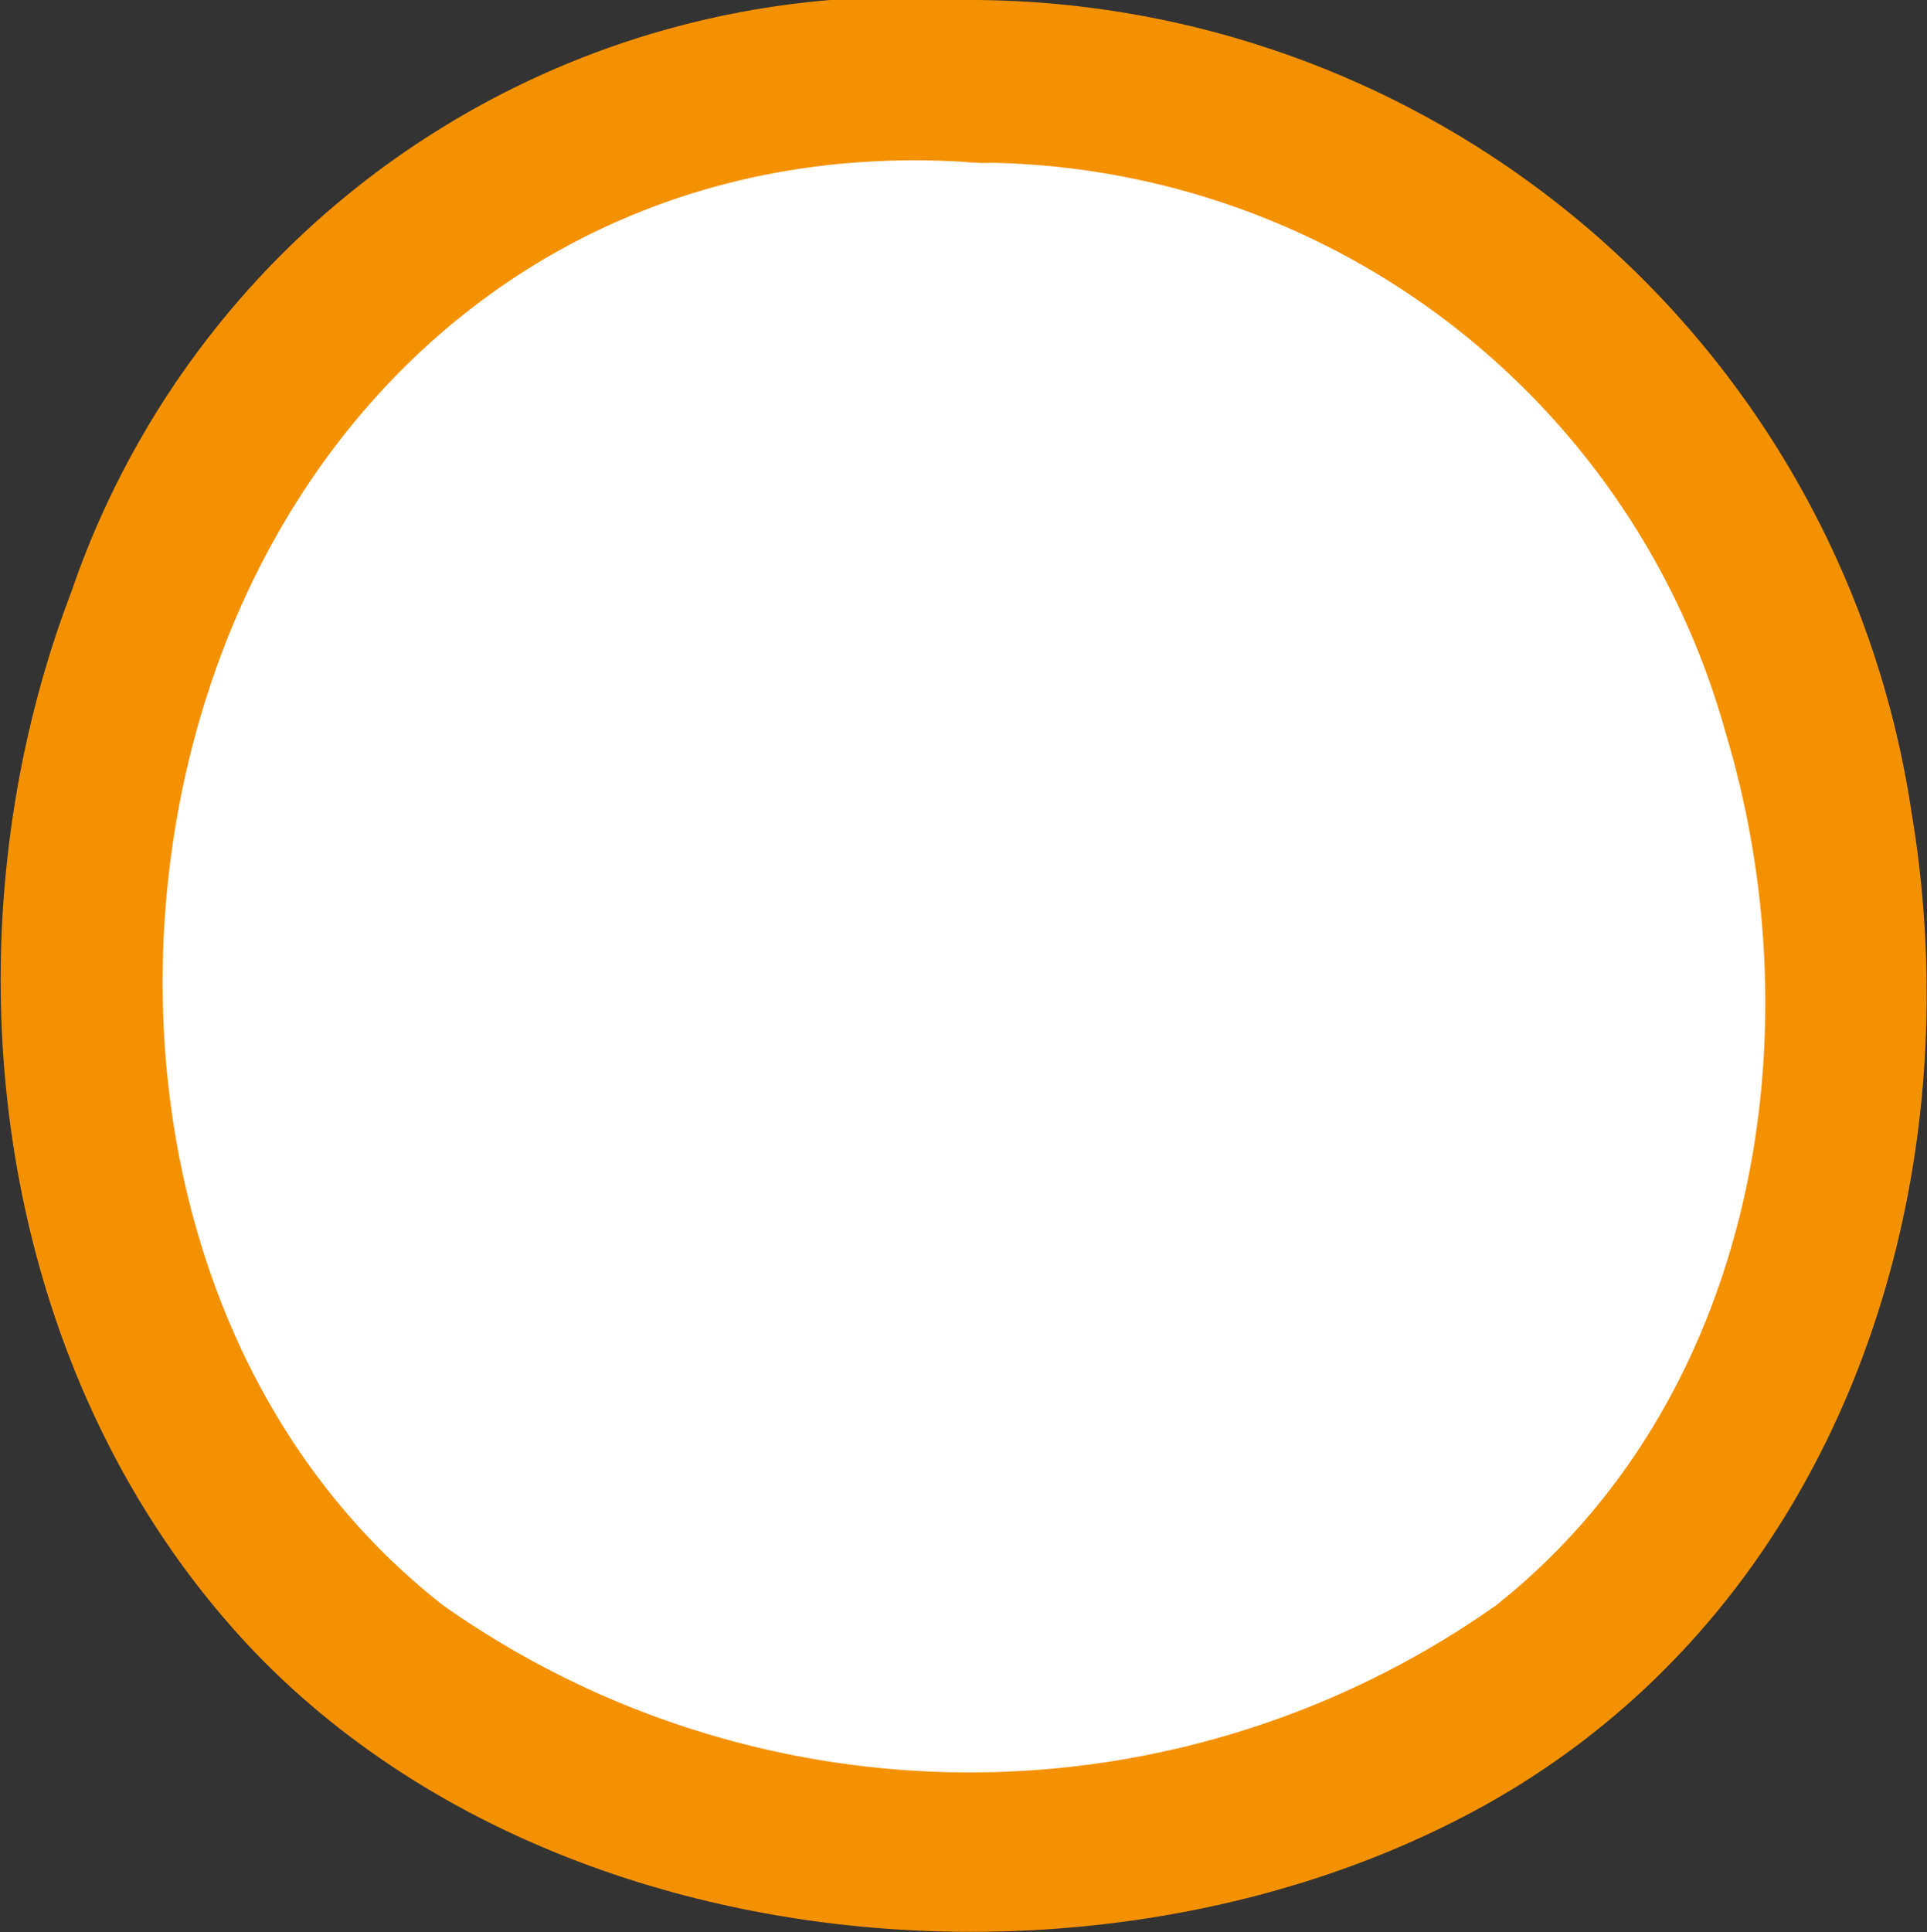
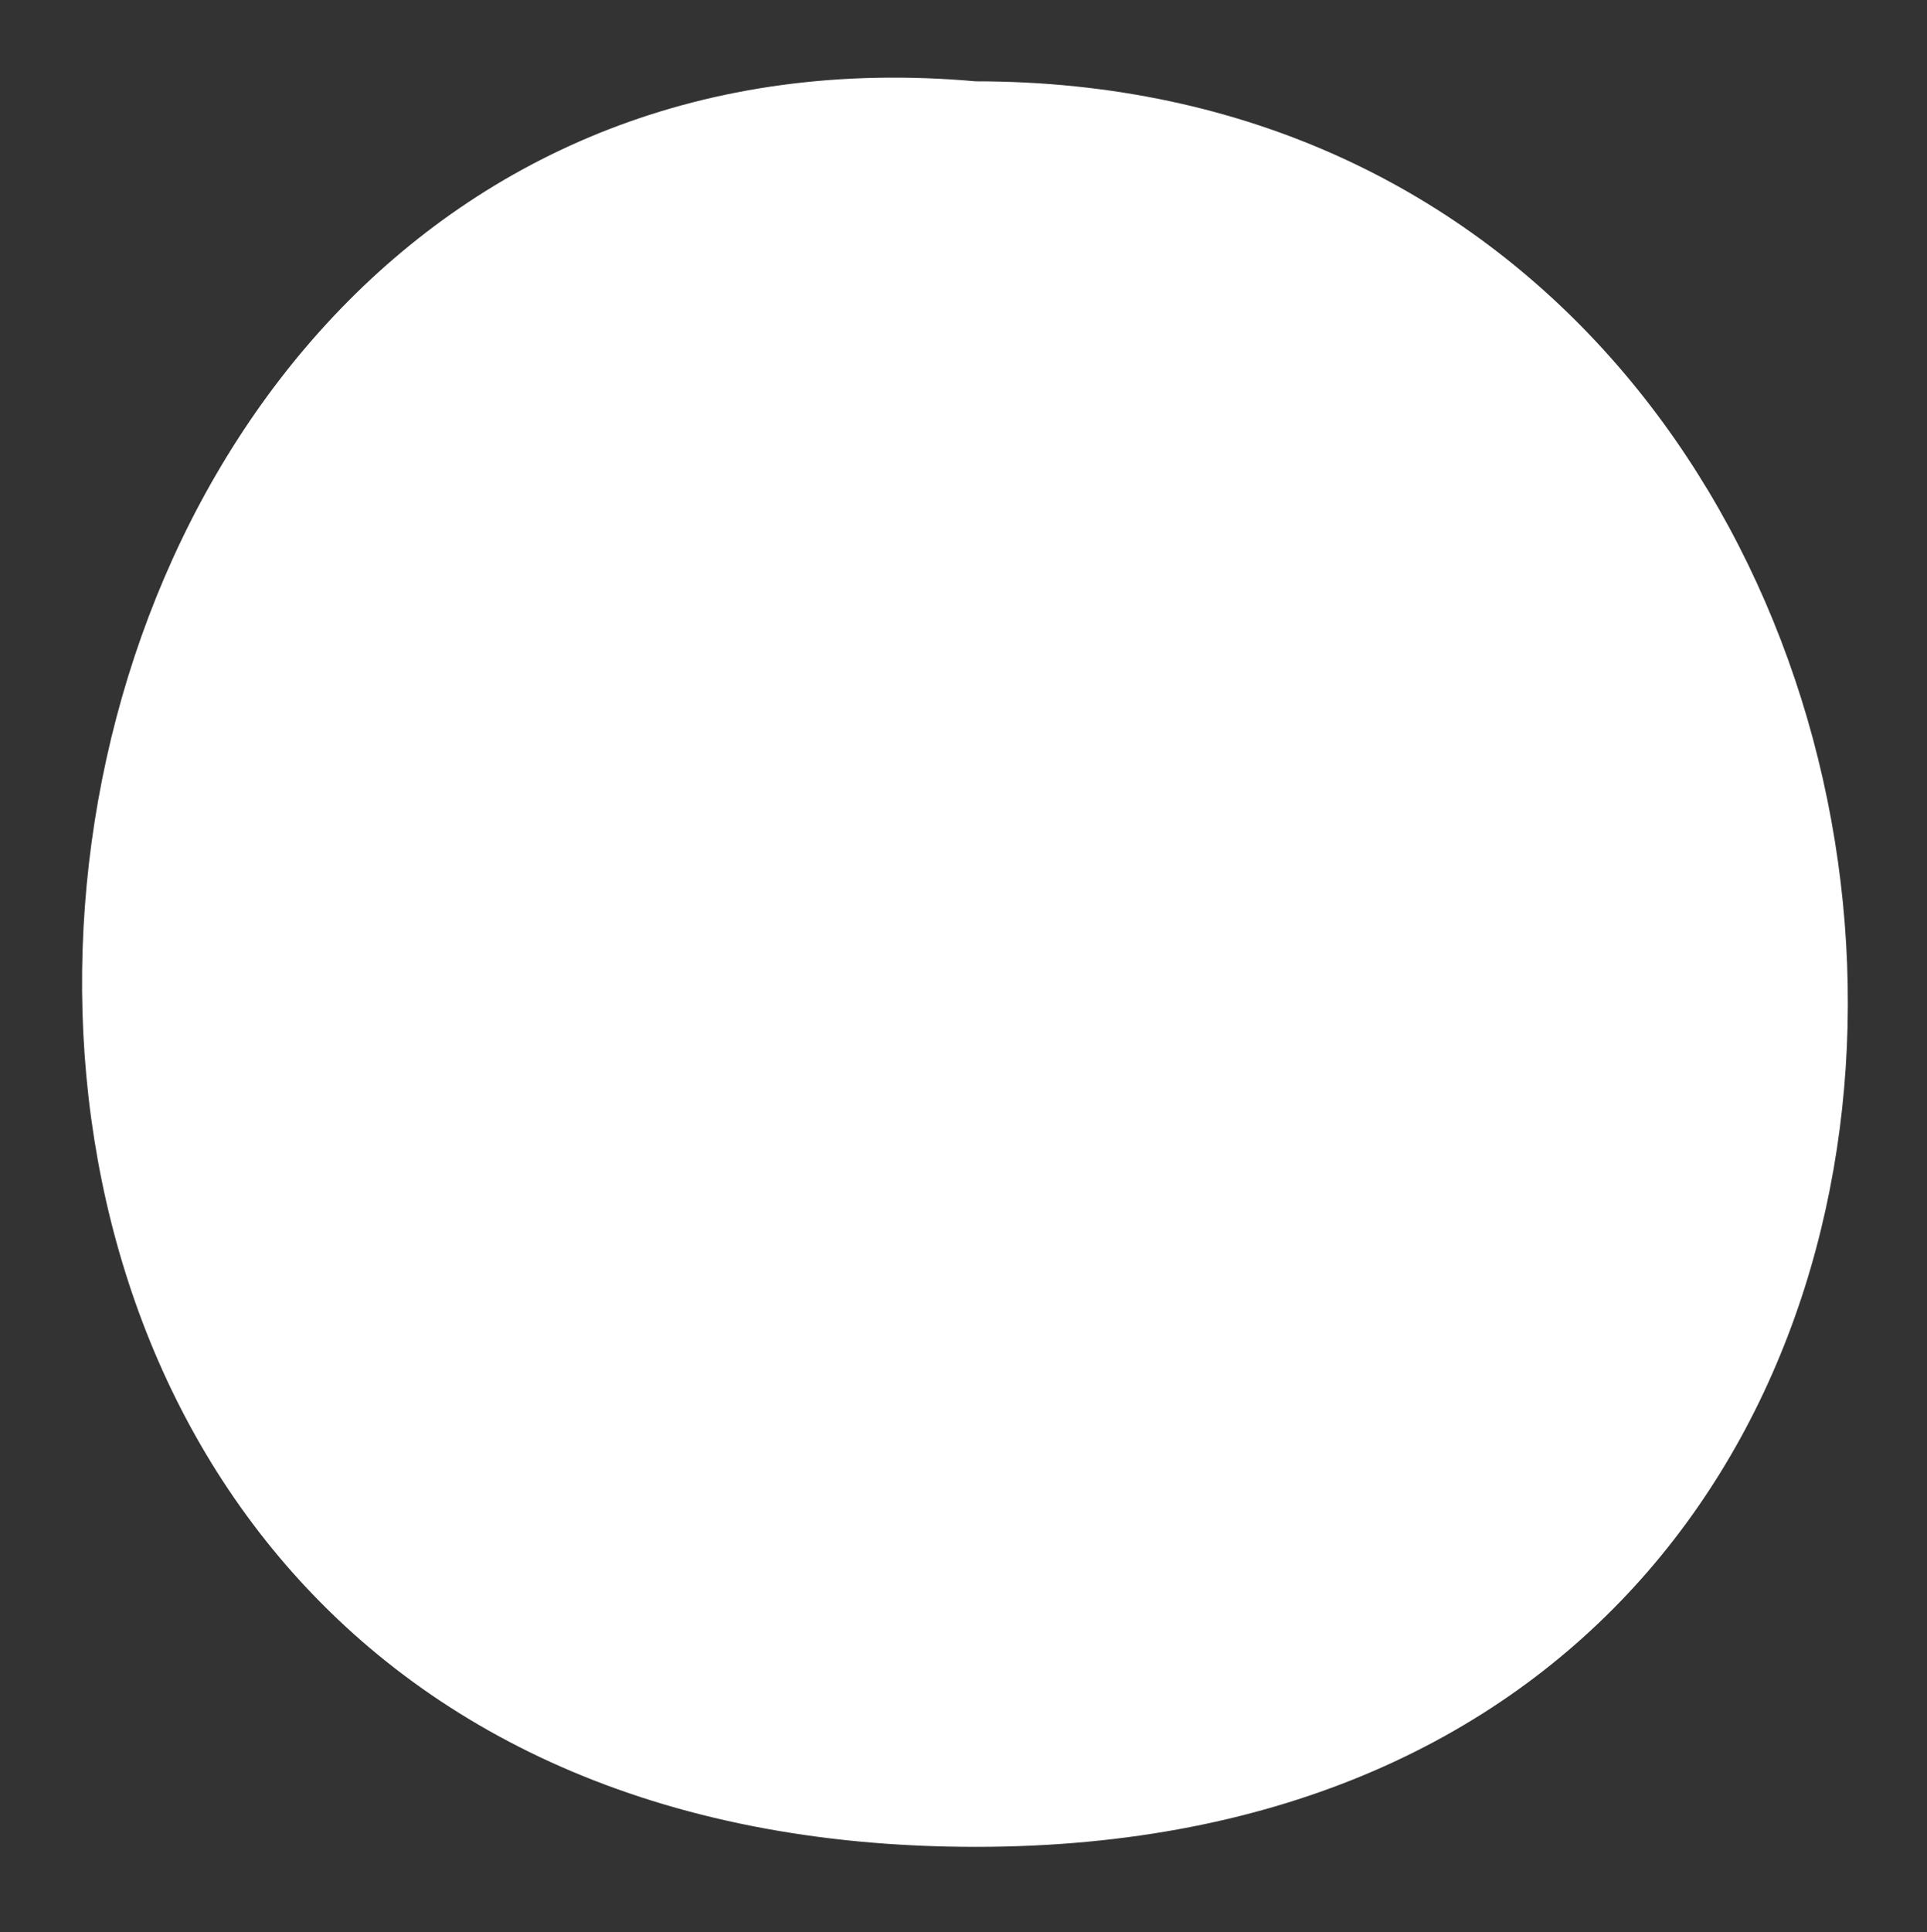
<svg xmlns="http://www.w3.org/2000/svg" viewBox="0 0 23.7 23.76">
  <rect x="0" y="0" width="23.7" height="23.76" fill="#333333" stroke="none" />
  <defs>
    <style>.cls-1{fill:#fff;}.cls-2{fill:#f49101;}</style>
  </defs>
  <title>Asset 1</title>
  <g id="Layer_2" data-name="Layer 2">
    <g id="Layer_1-2" data-name="Layer 1">
      <path class="cls-1" d="M12,1C-1.44-.2-3.82,22.71,12,22.71,27.12,22.71,25.46,1,12,1" />
-       <path class="cls-2" d="M12,0A10.81,10.81,0,0,0,.88,7.27c-1.64,4.29-1,9.6,2.21,13,3.71,3.91,10.53,4.49,15.15,1.94,4.34-2.4,6.06-7.51,5.27-12.22A11.72,11.72,0,0,0,12,0a1,1,0,0,0,0,2A9.56,9.56,0,0,1,21.22,9c1.13,3.74.36,8.22-2.82,10.74a11.23,11.23,0,0,1-12.95,0C2.34,17.31,1.42,13,2.34,9.28,3.47,4.72,7.2,1.64,12,2c1.28.11,1.28-1.89,0-2Z" />
    </g>
  </g>
</svg>